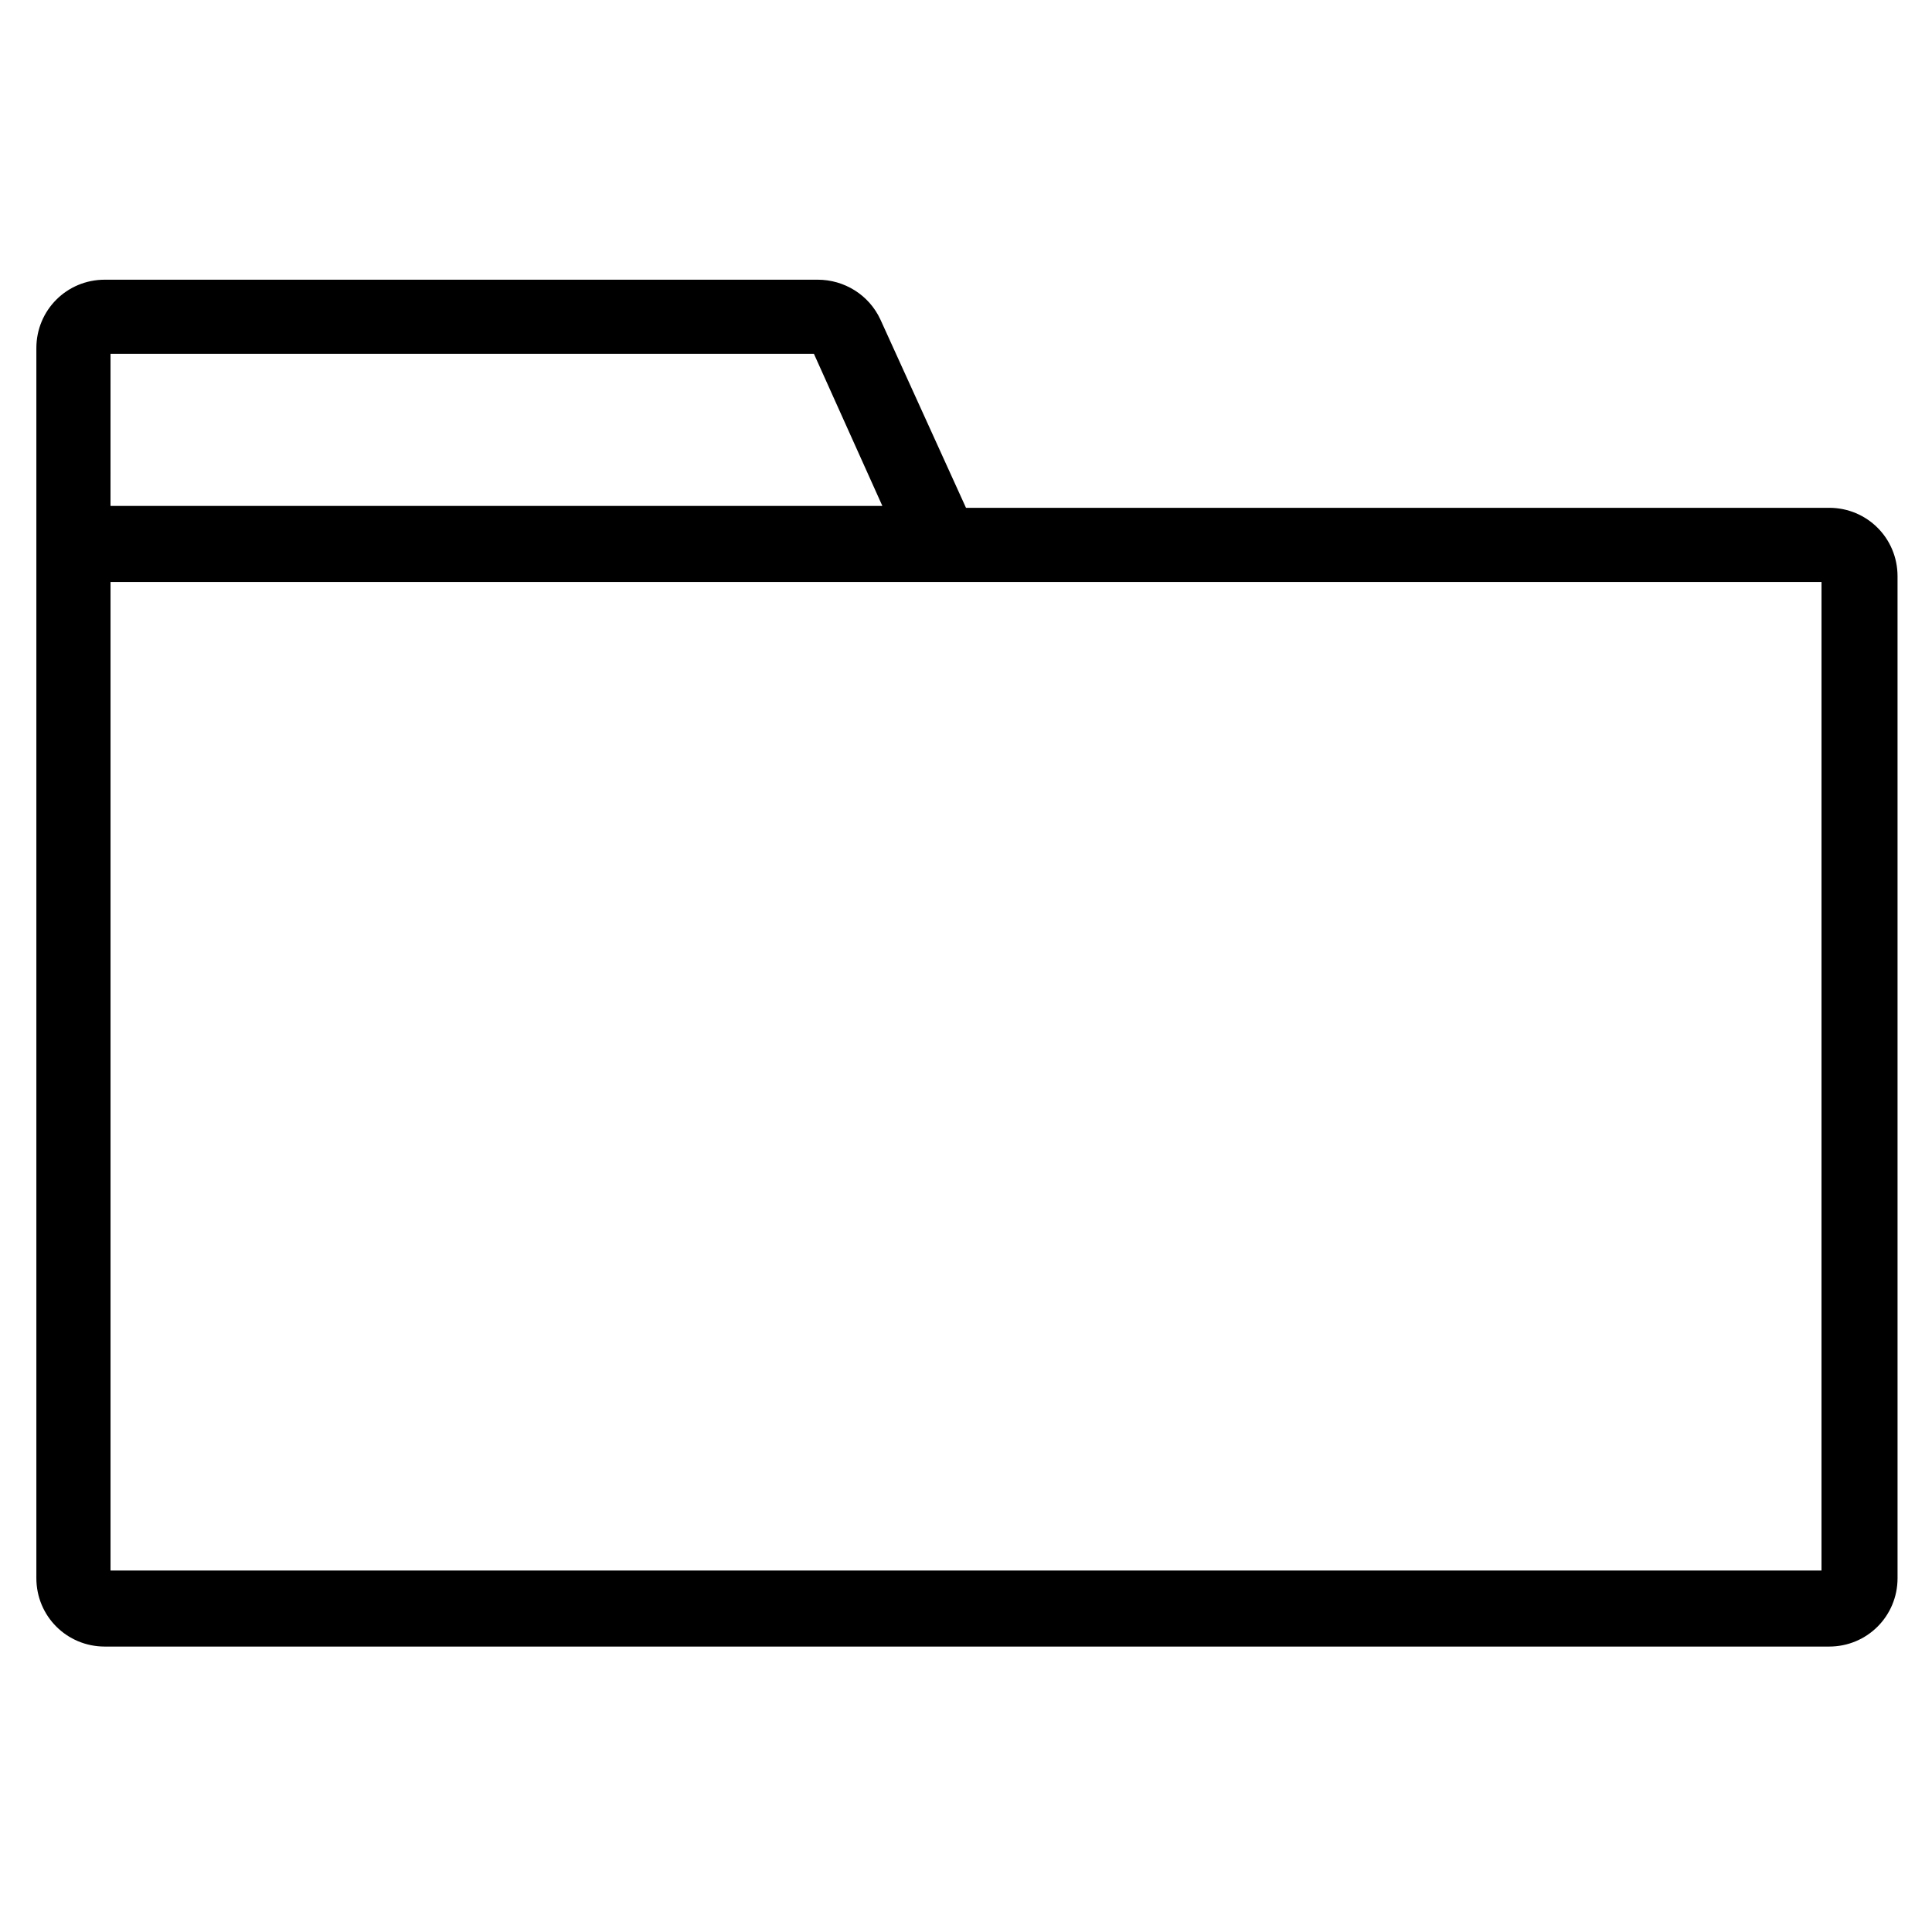
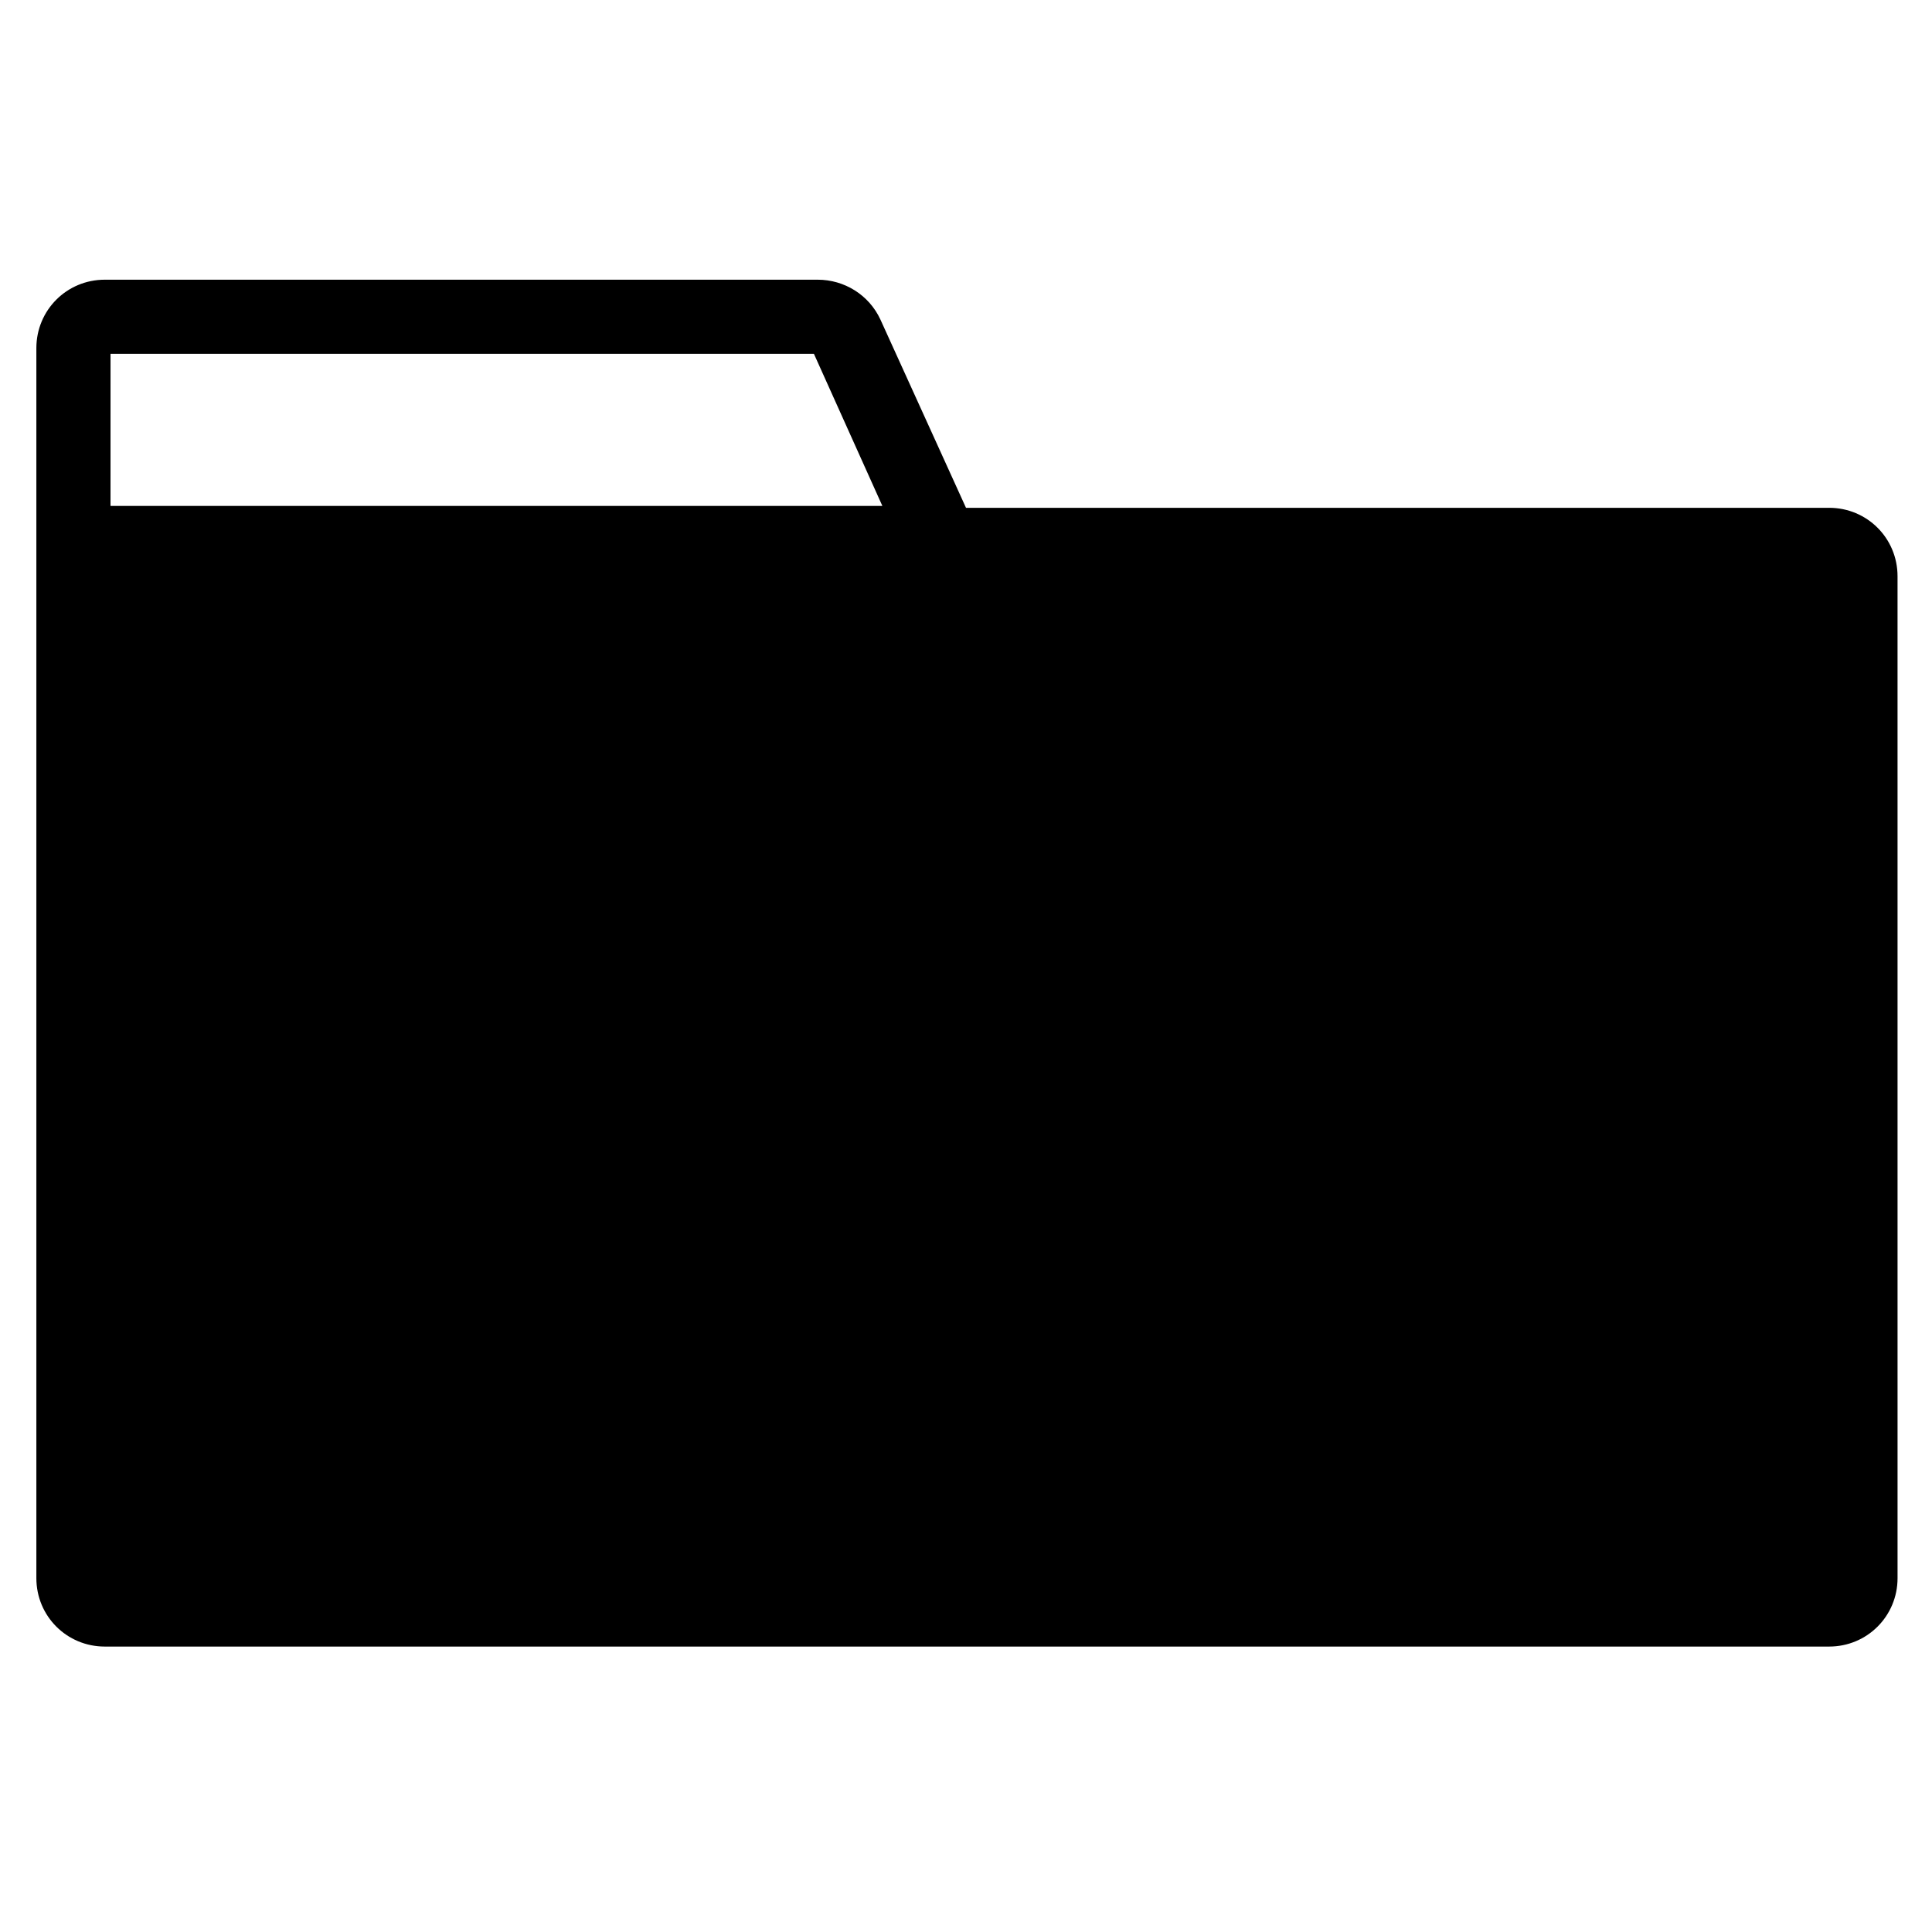
<svg xmlns="http://www.w3.org/2000/svg" fill="#000000" width="800px" height="800px" version="1.1" viewBox="144 144 512 512">
-   <path d="m628.73 278.58h-228.73l-22.672-49.879c-3.023-6.551-9.574-10.578-16.625-10.578h-188.93c-10.078 0-18.137 8.062-18.137 18.137v325.96c0 10.078 8.062 18.137 18.137 18.137h456.96c10.078 0 18.137-8.062 18.137-18.137l-0.004-265.51c0-10.078-8.059-18.137-18.137-18.137zm-455.44-40.809h186.41l18.137 40.305h-204.55zm453.93 322.44h-453.93v-261.98h453.43l-0.004 261.98z" />
+   <path d="m628.73 278.58h-228.73l-22.672-49.879c-3.023-6.551-9.574-10.578-16.625-10.578h-188.93c-10.078 0-18.137 8.062-18.137 18.137v325.96c0 10.078 8.062 18.137 18.137 18.137h456.96c10.078 0 18.137-8.062 18.137-18.137l-0.004-265.51c0-10.078-8.059-18.137-18.137-18.137zm-455.44-40.809h186.41l18.137 40.305h-204.55zm453.93 322.44h-453.93v-261.98l-0.004 261.98z" />
</svg>